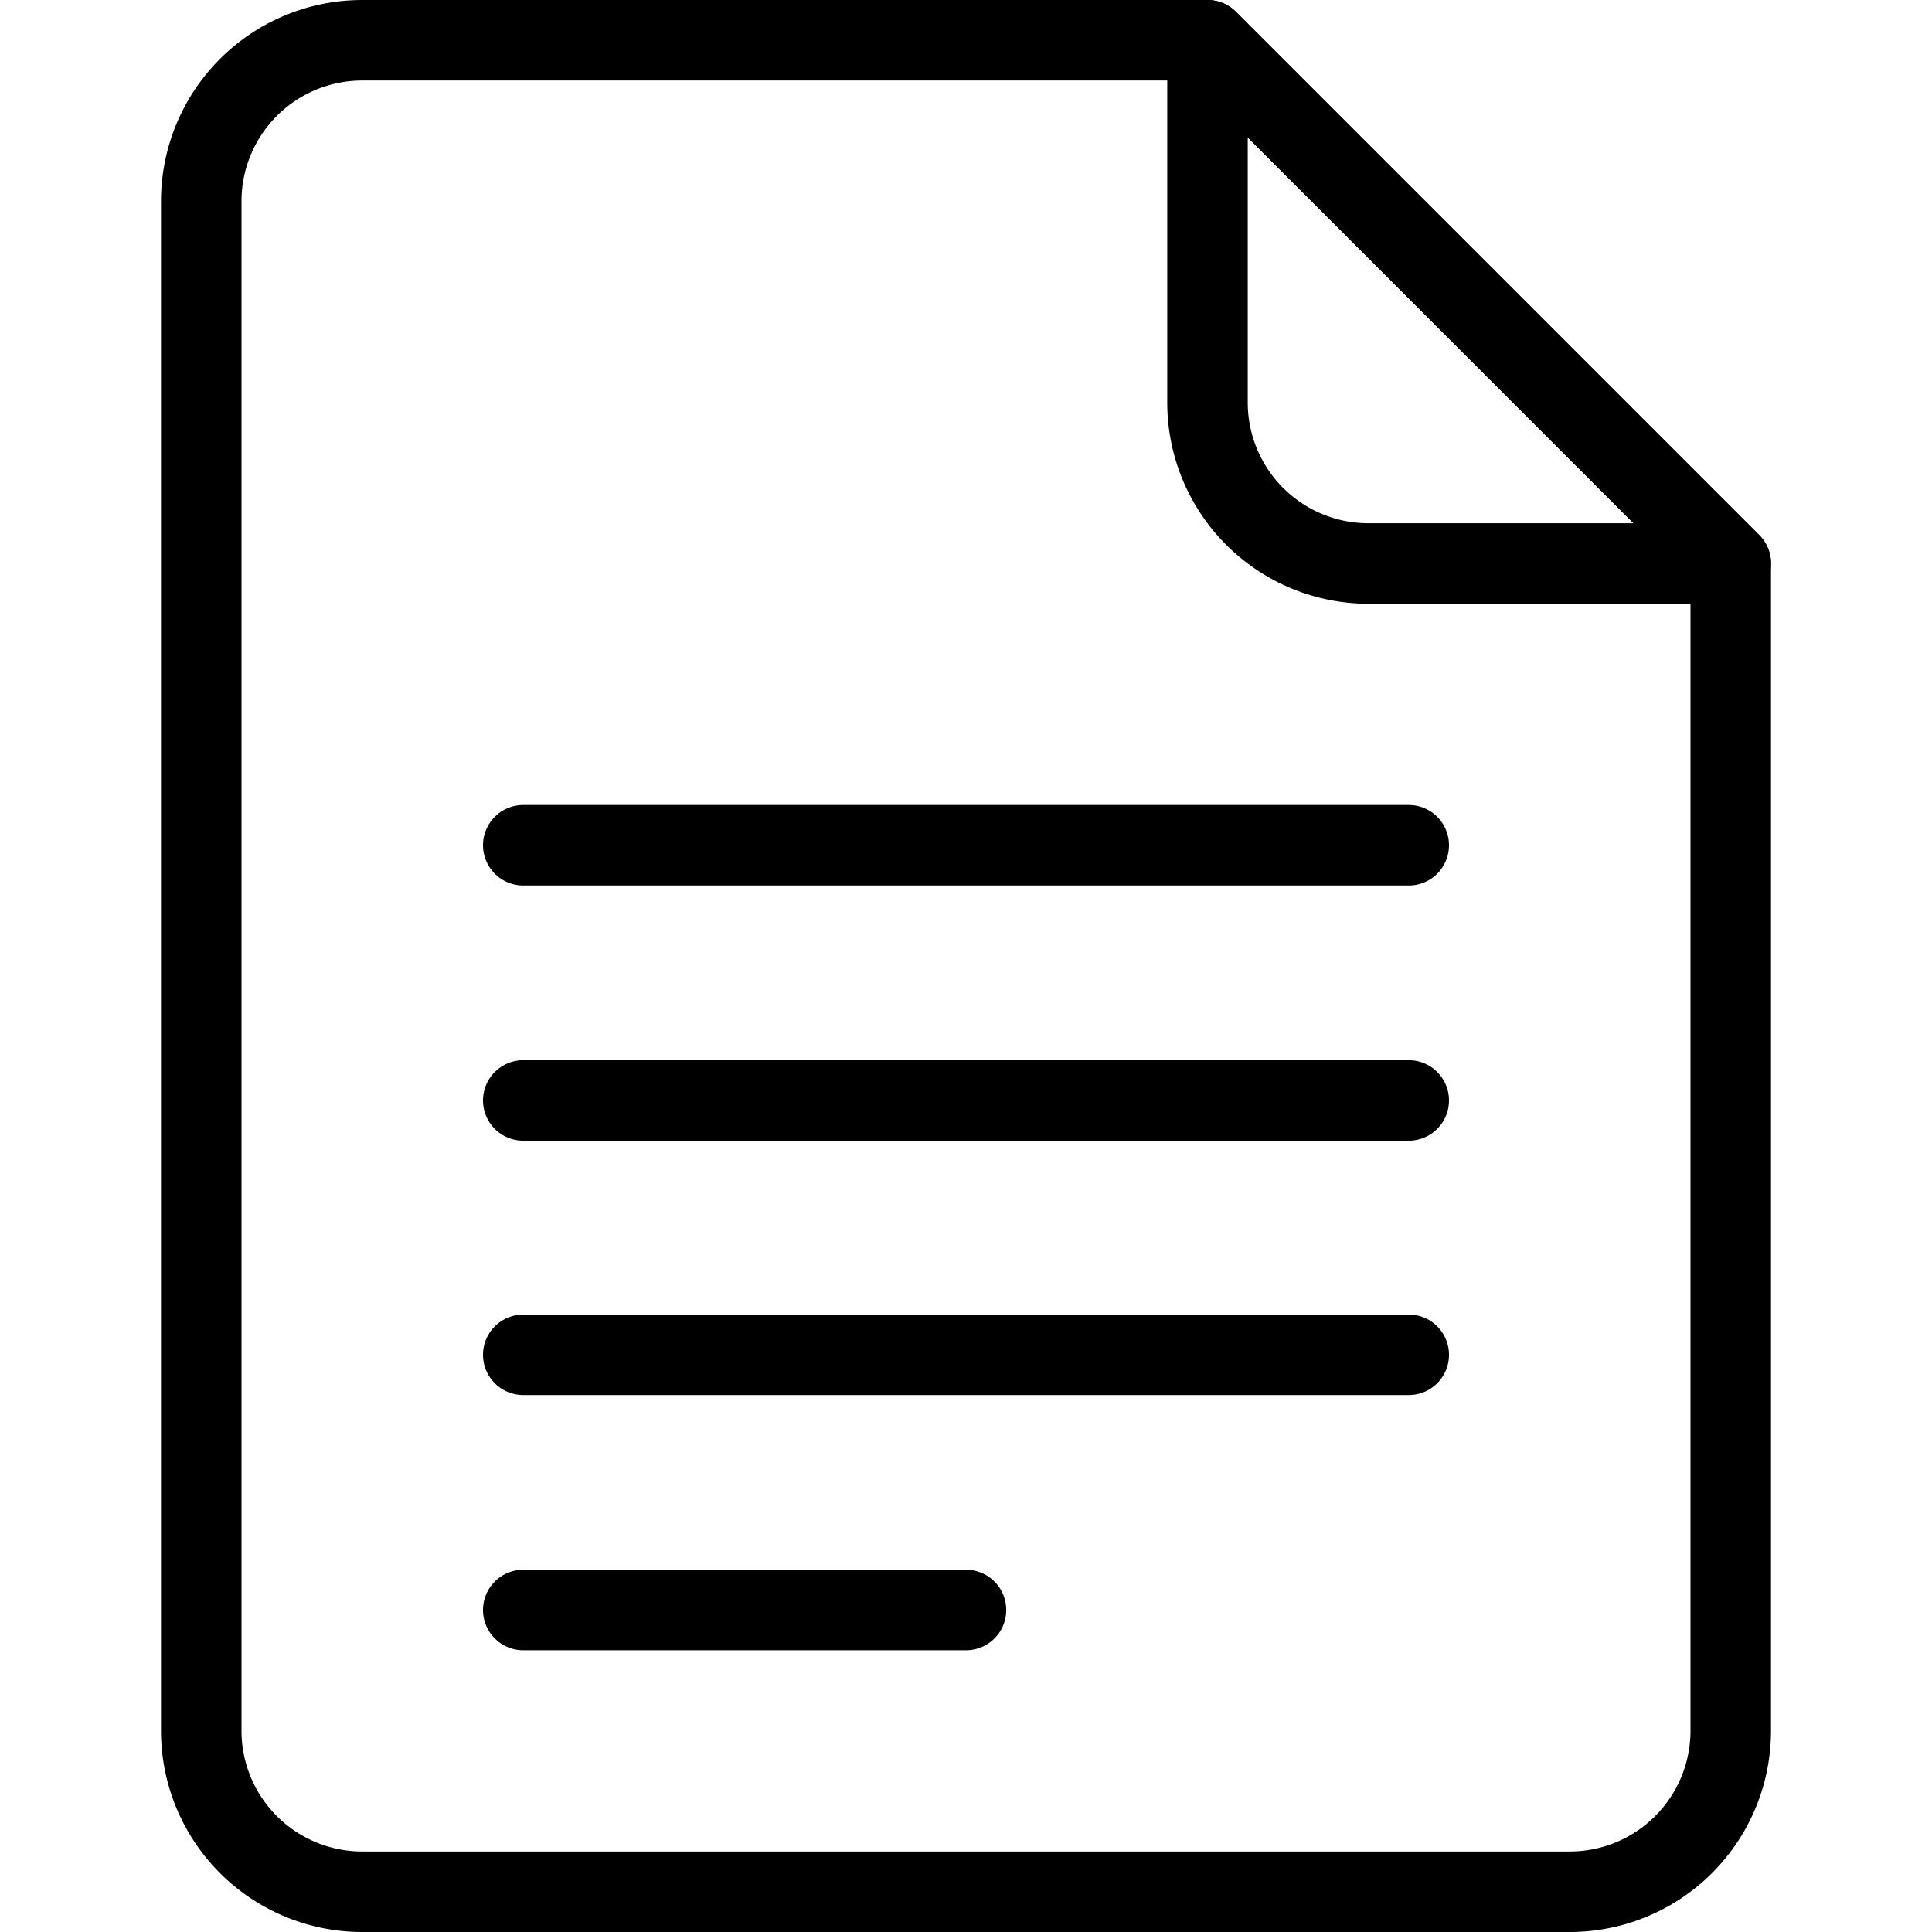
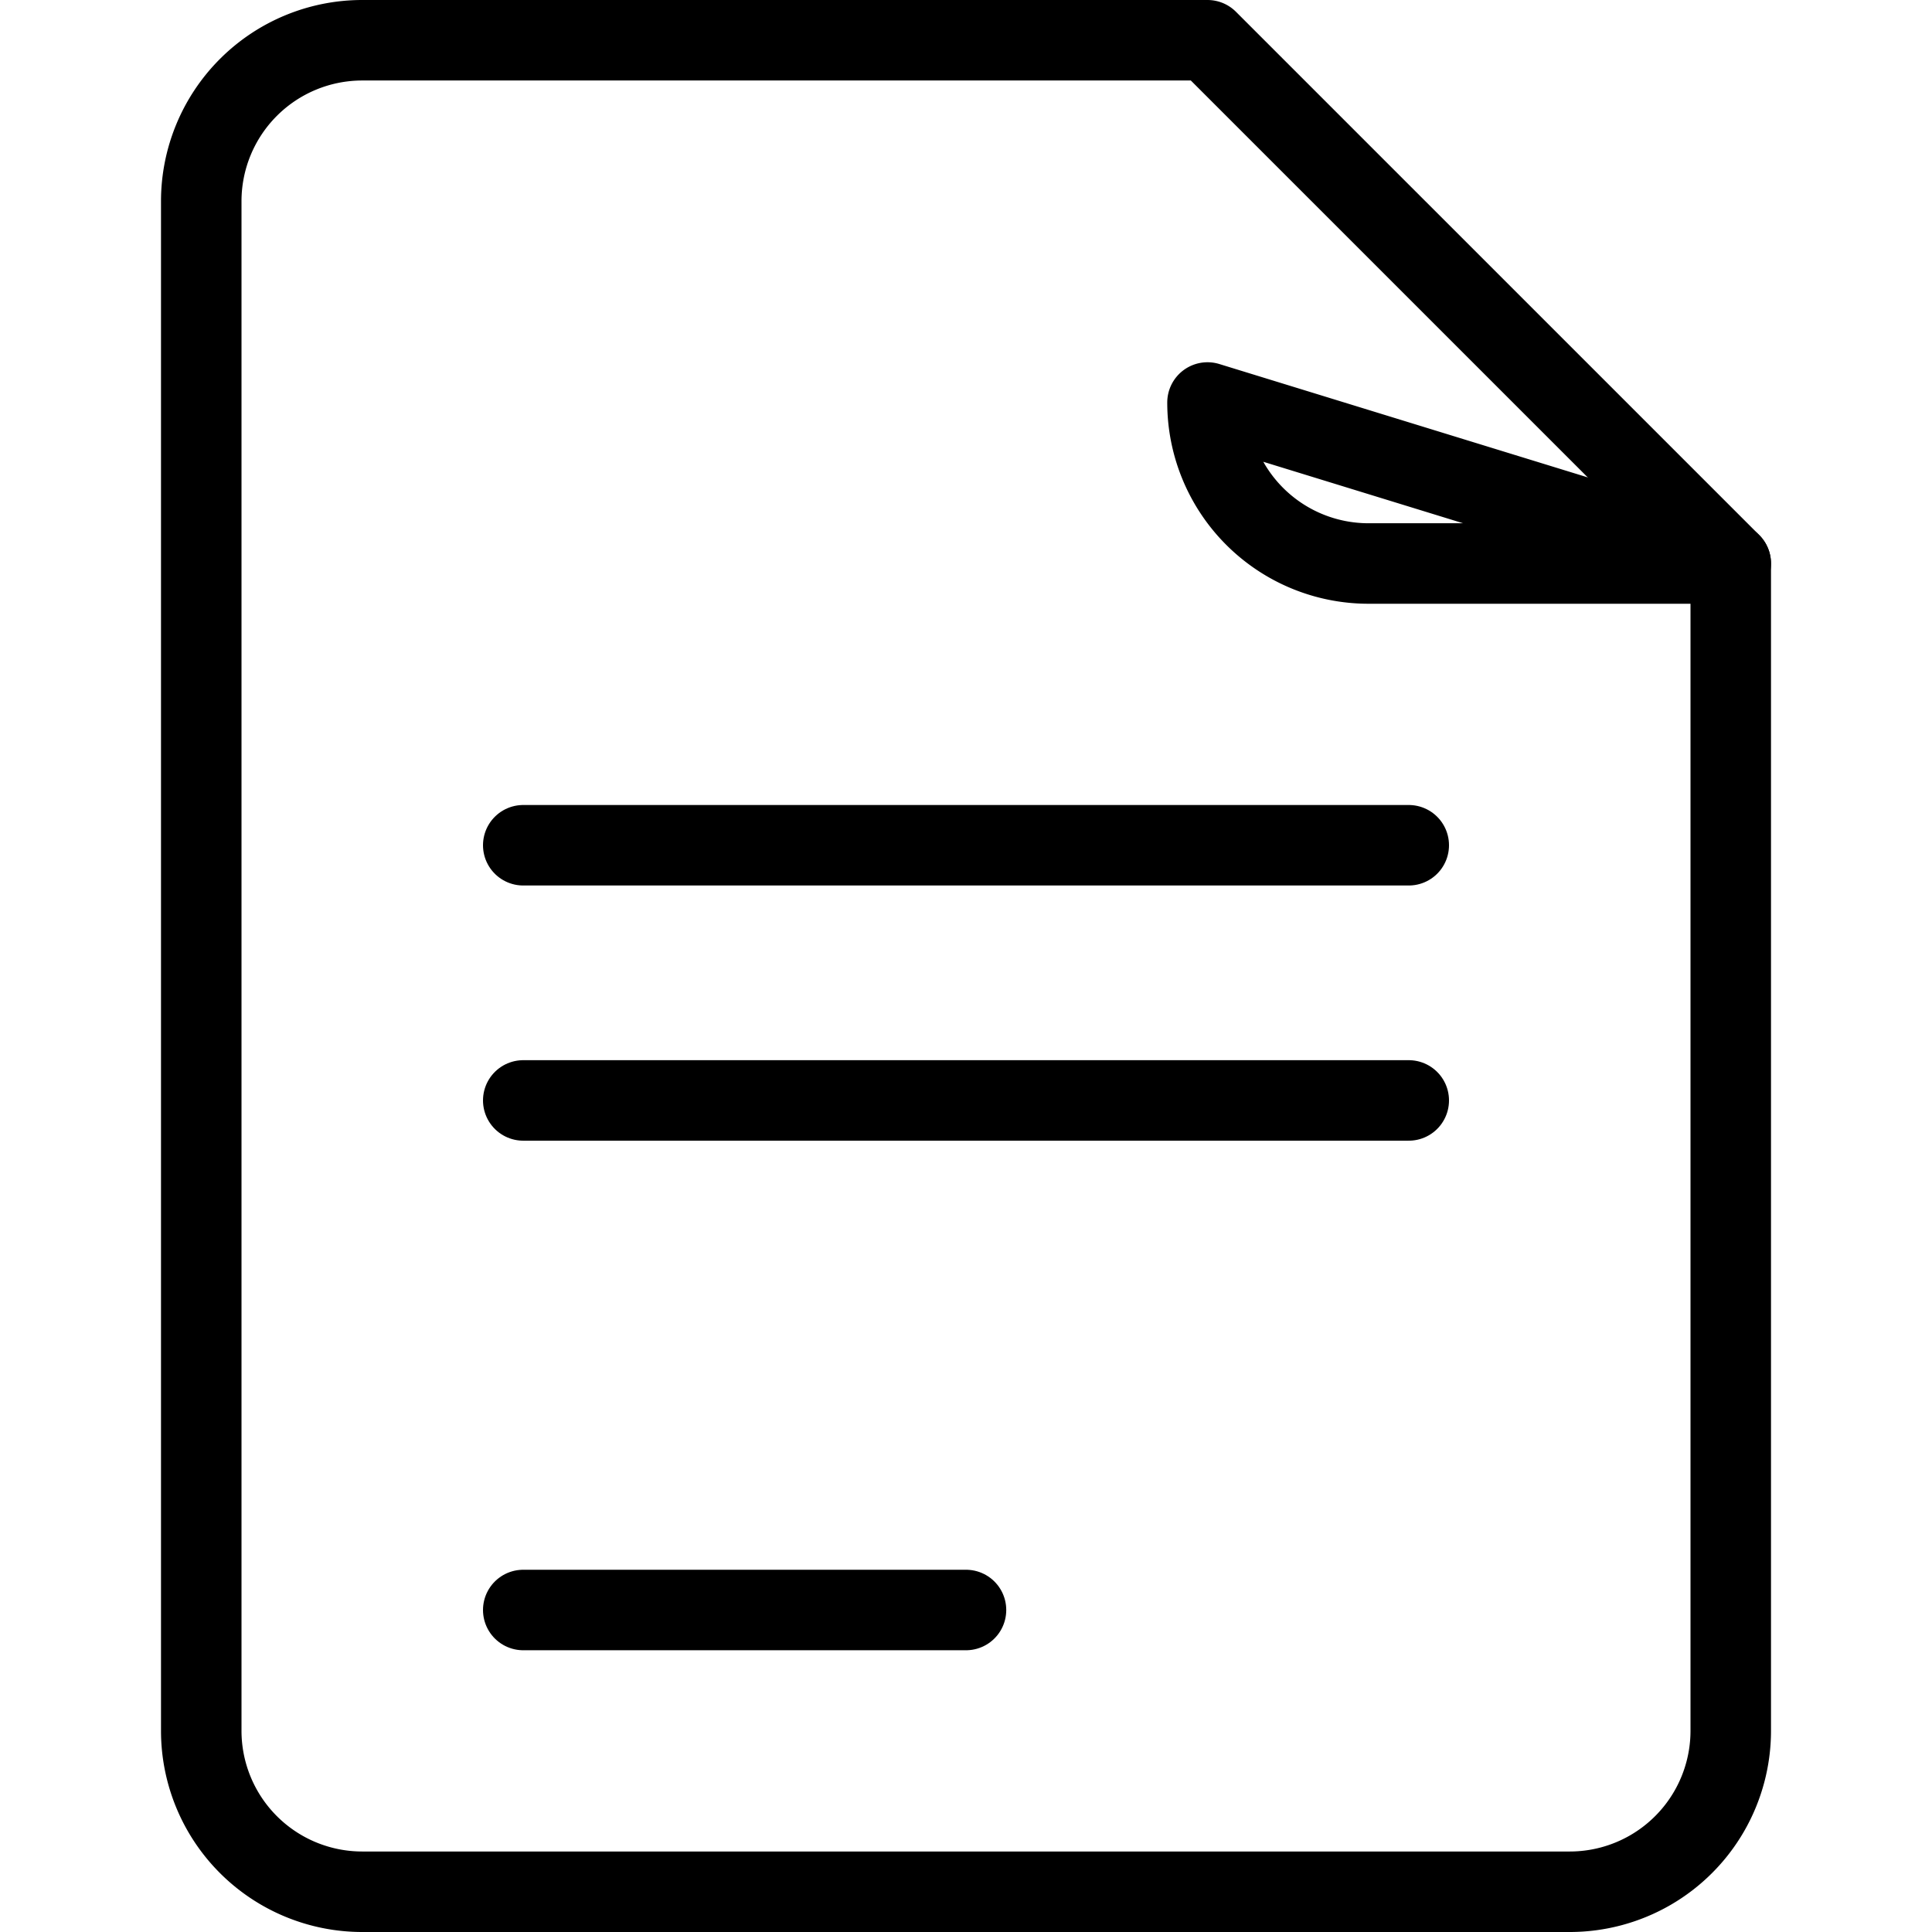
<svg xmlns="http://www.w3.org/2000/svg" viewBox="0 0 24 24">
  <g transform="matrix(1,0,0,1,0,0)">
    <g>
      <path d="M21.5,21.5a2,2,0,0,1-2,2H4.5a2,2,0,0,1-2-2V2.5a2,2,0,0,1,2-2H15L21.5,7Z" style="fill: none;stroke: #000000;stroke-linecap: round;stroke-linejoin: round" />
-       <path d="M21.5,7H17a2,2,0,0,1-2-2V.5Z" style="fill: none;stroke: #000000;stroke-linecap: round;stroke-linejoin: round" />
+       <path d="M21.5,7H17a2,2,0,0,1-2-2Z" style="fill: none;stroke: #000000;stroke-linecap: round;stroke-linejoin: round" />
      <line x1="17.5" y1="10.5" x2="6.5" y2="10.5" style="fill: none;stroke: #000000;stroke-linecap: round;stroke-linejoin: round" />
      <line x1="17.5" y1="13.67" x2="6.5" y2="13.67" style="fill: none;stroke: #000000;stroke-linecap: round;stroke-linejoin: round" />
-       <line x1="17.5" y1="16.83" x2="6.5" y2="16.83" style="fill: none;stroke: #000000;stroke-linecap: round;stroke-linejoin: round" />
      <line x1="12" y1="20" x2="6.5" y2="20" style="fill: none;stroke: #000000;stroke-linecap: round;stroke-linejoin: round" />
    </g>
  </g>
</svg>